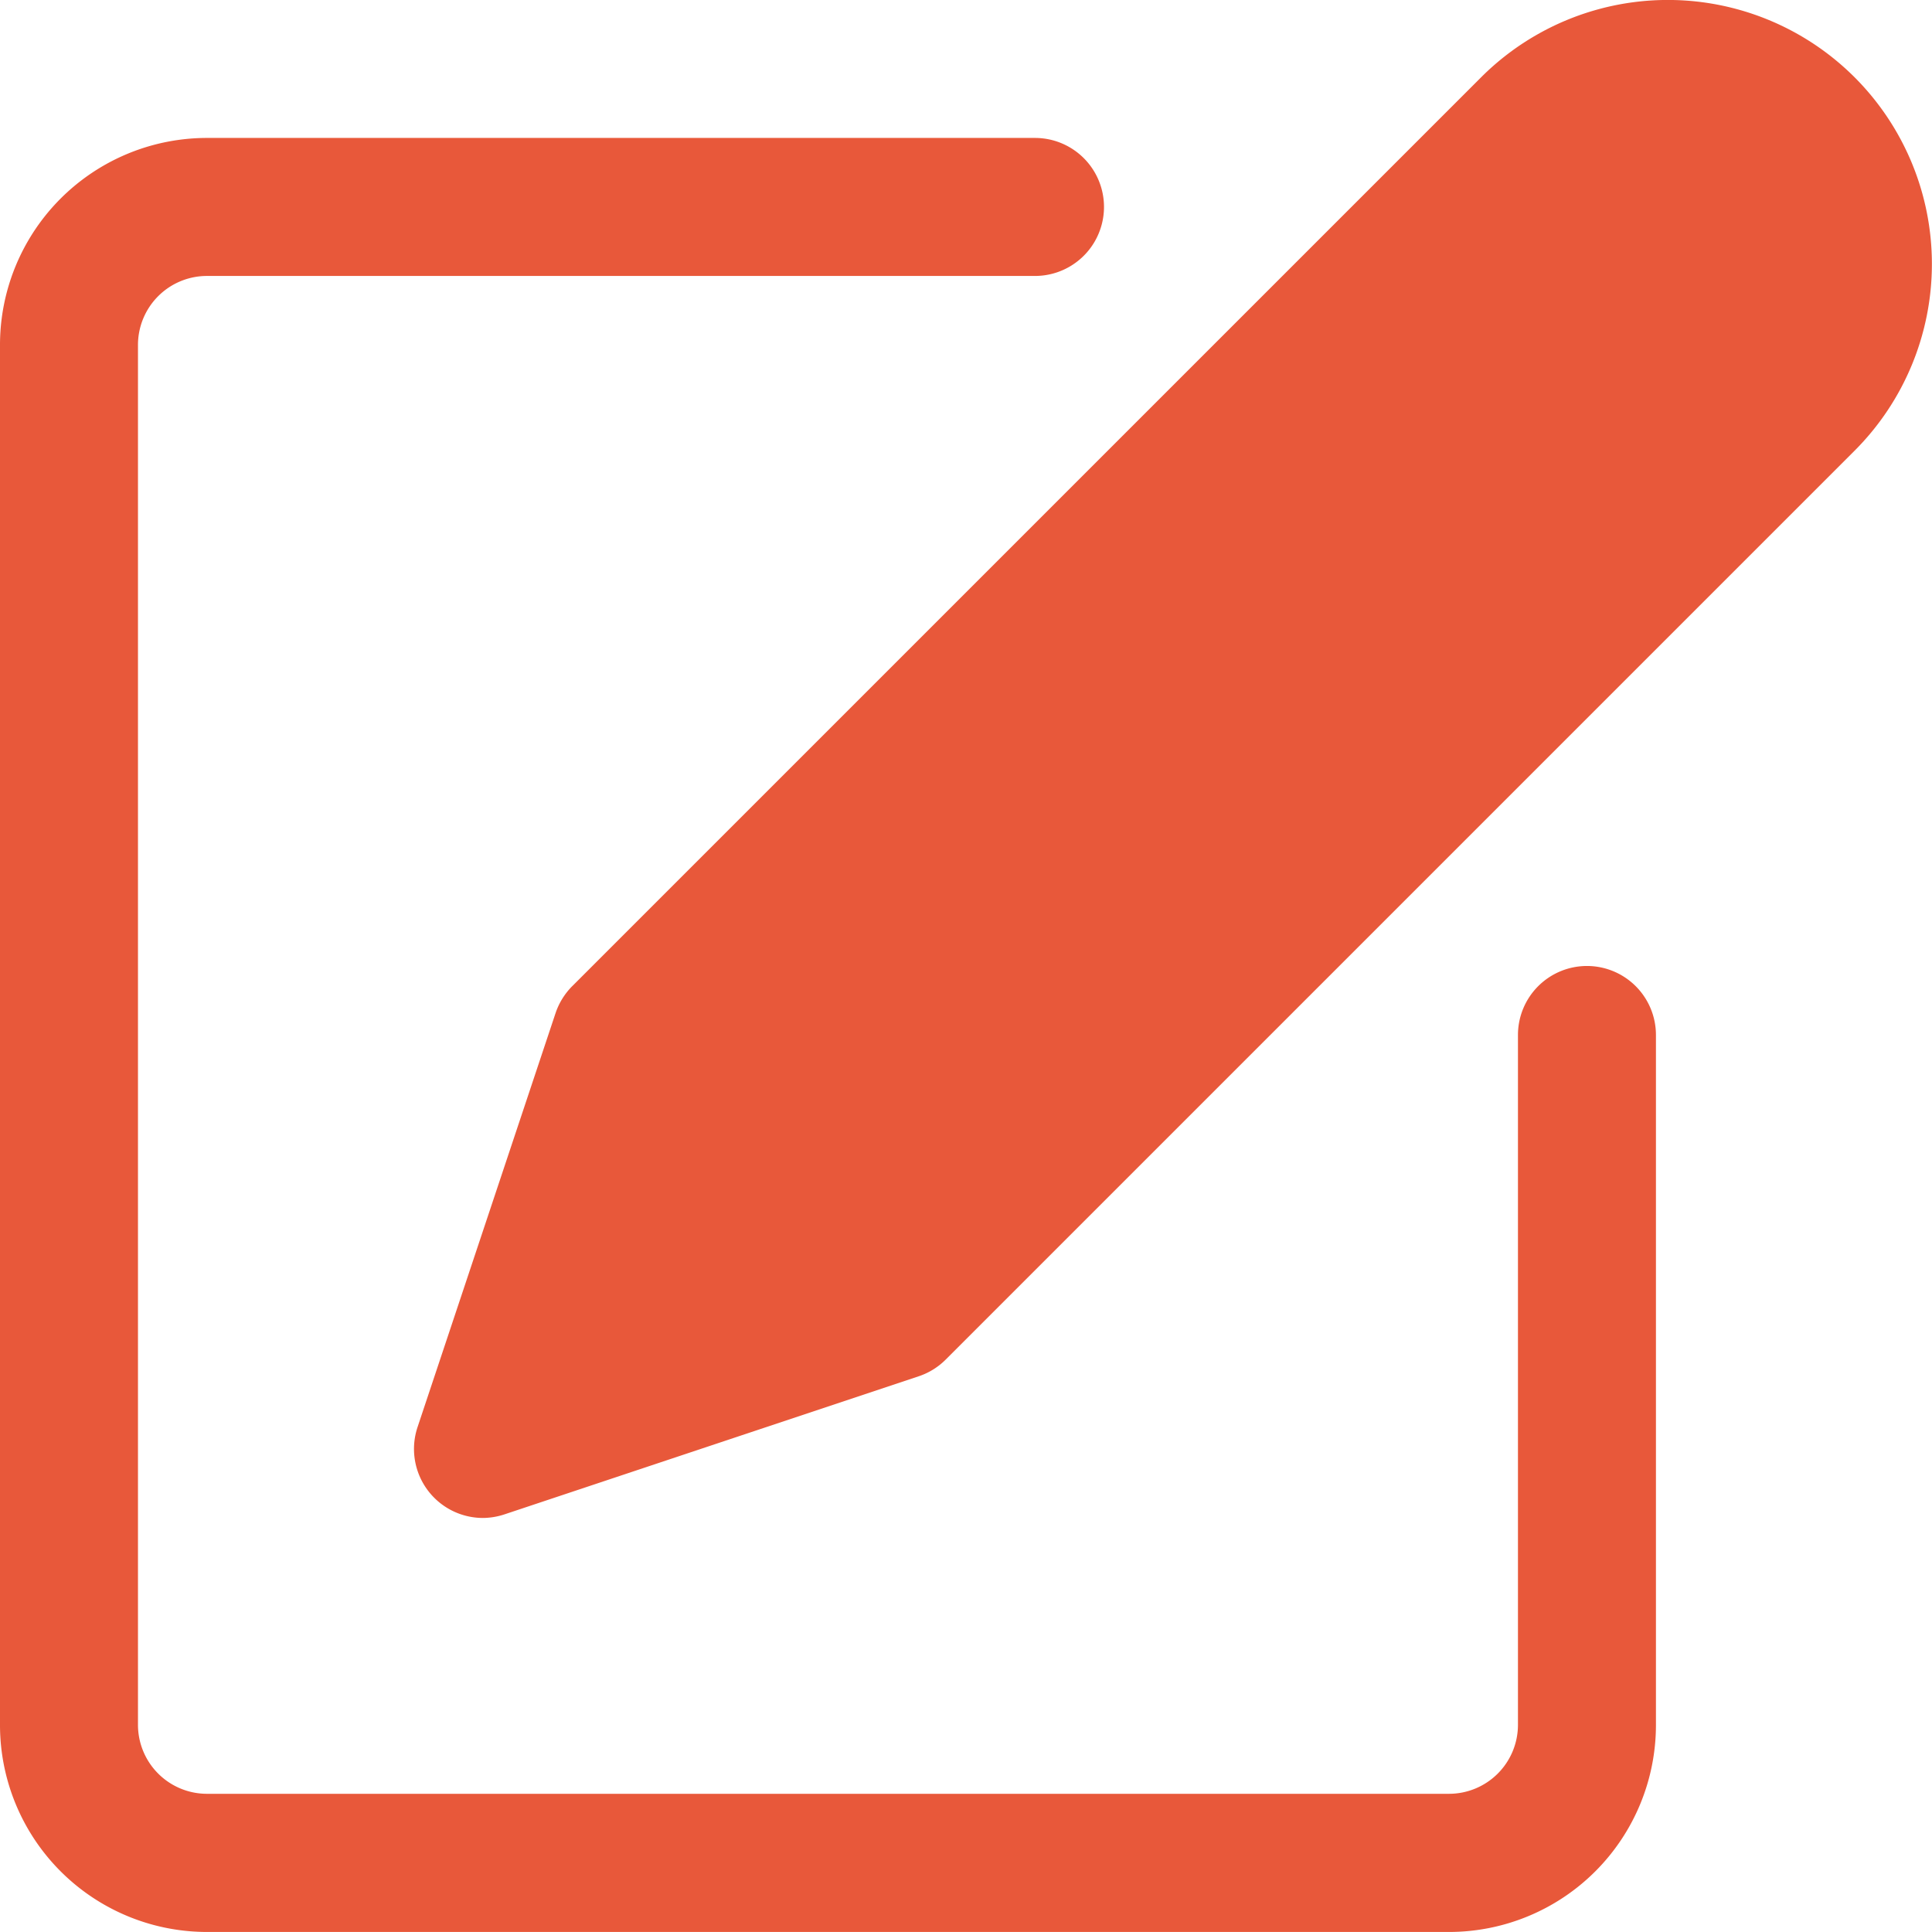
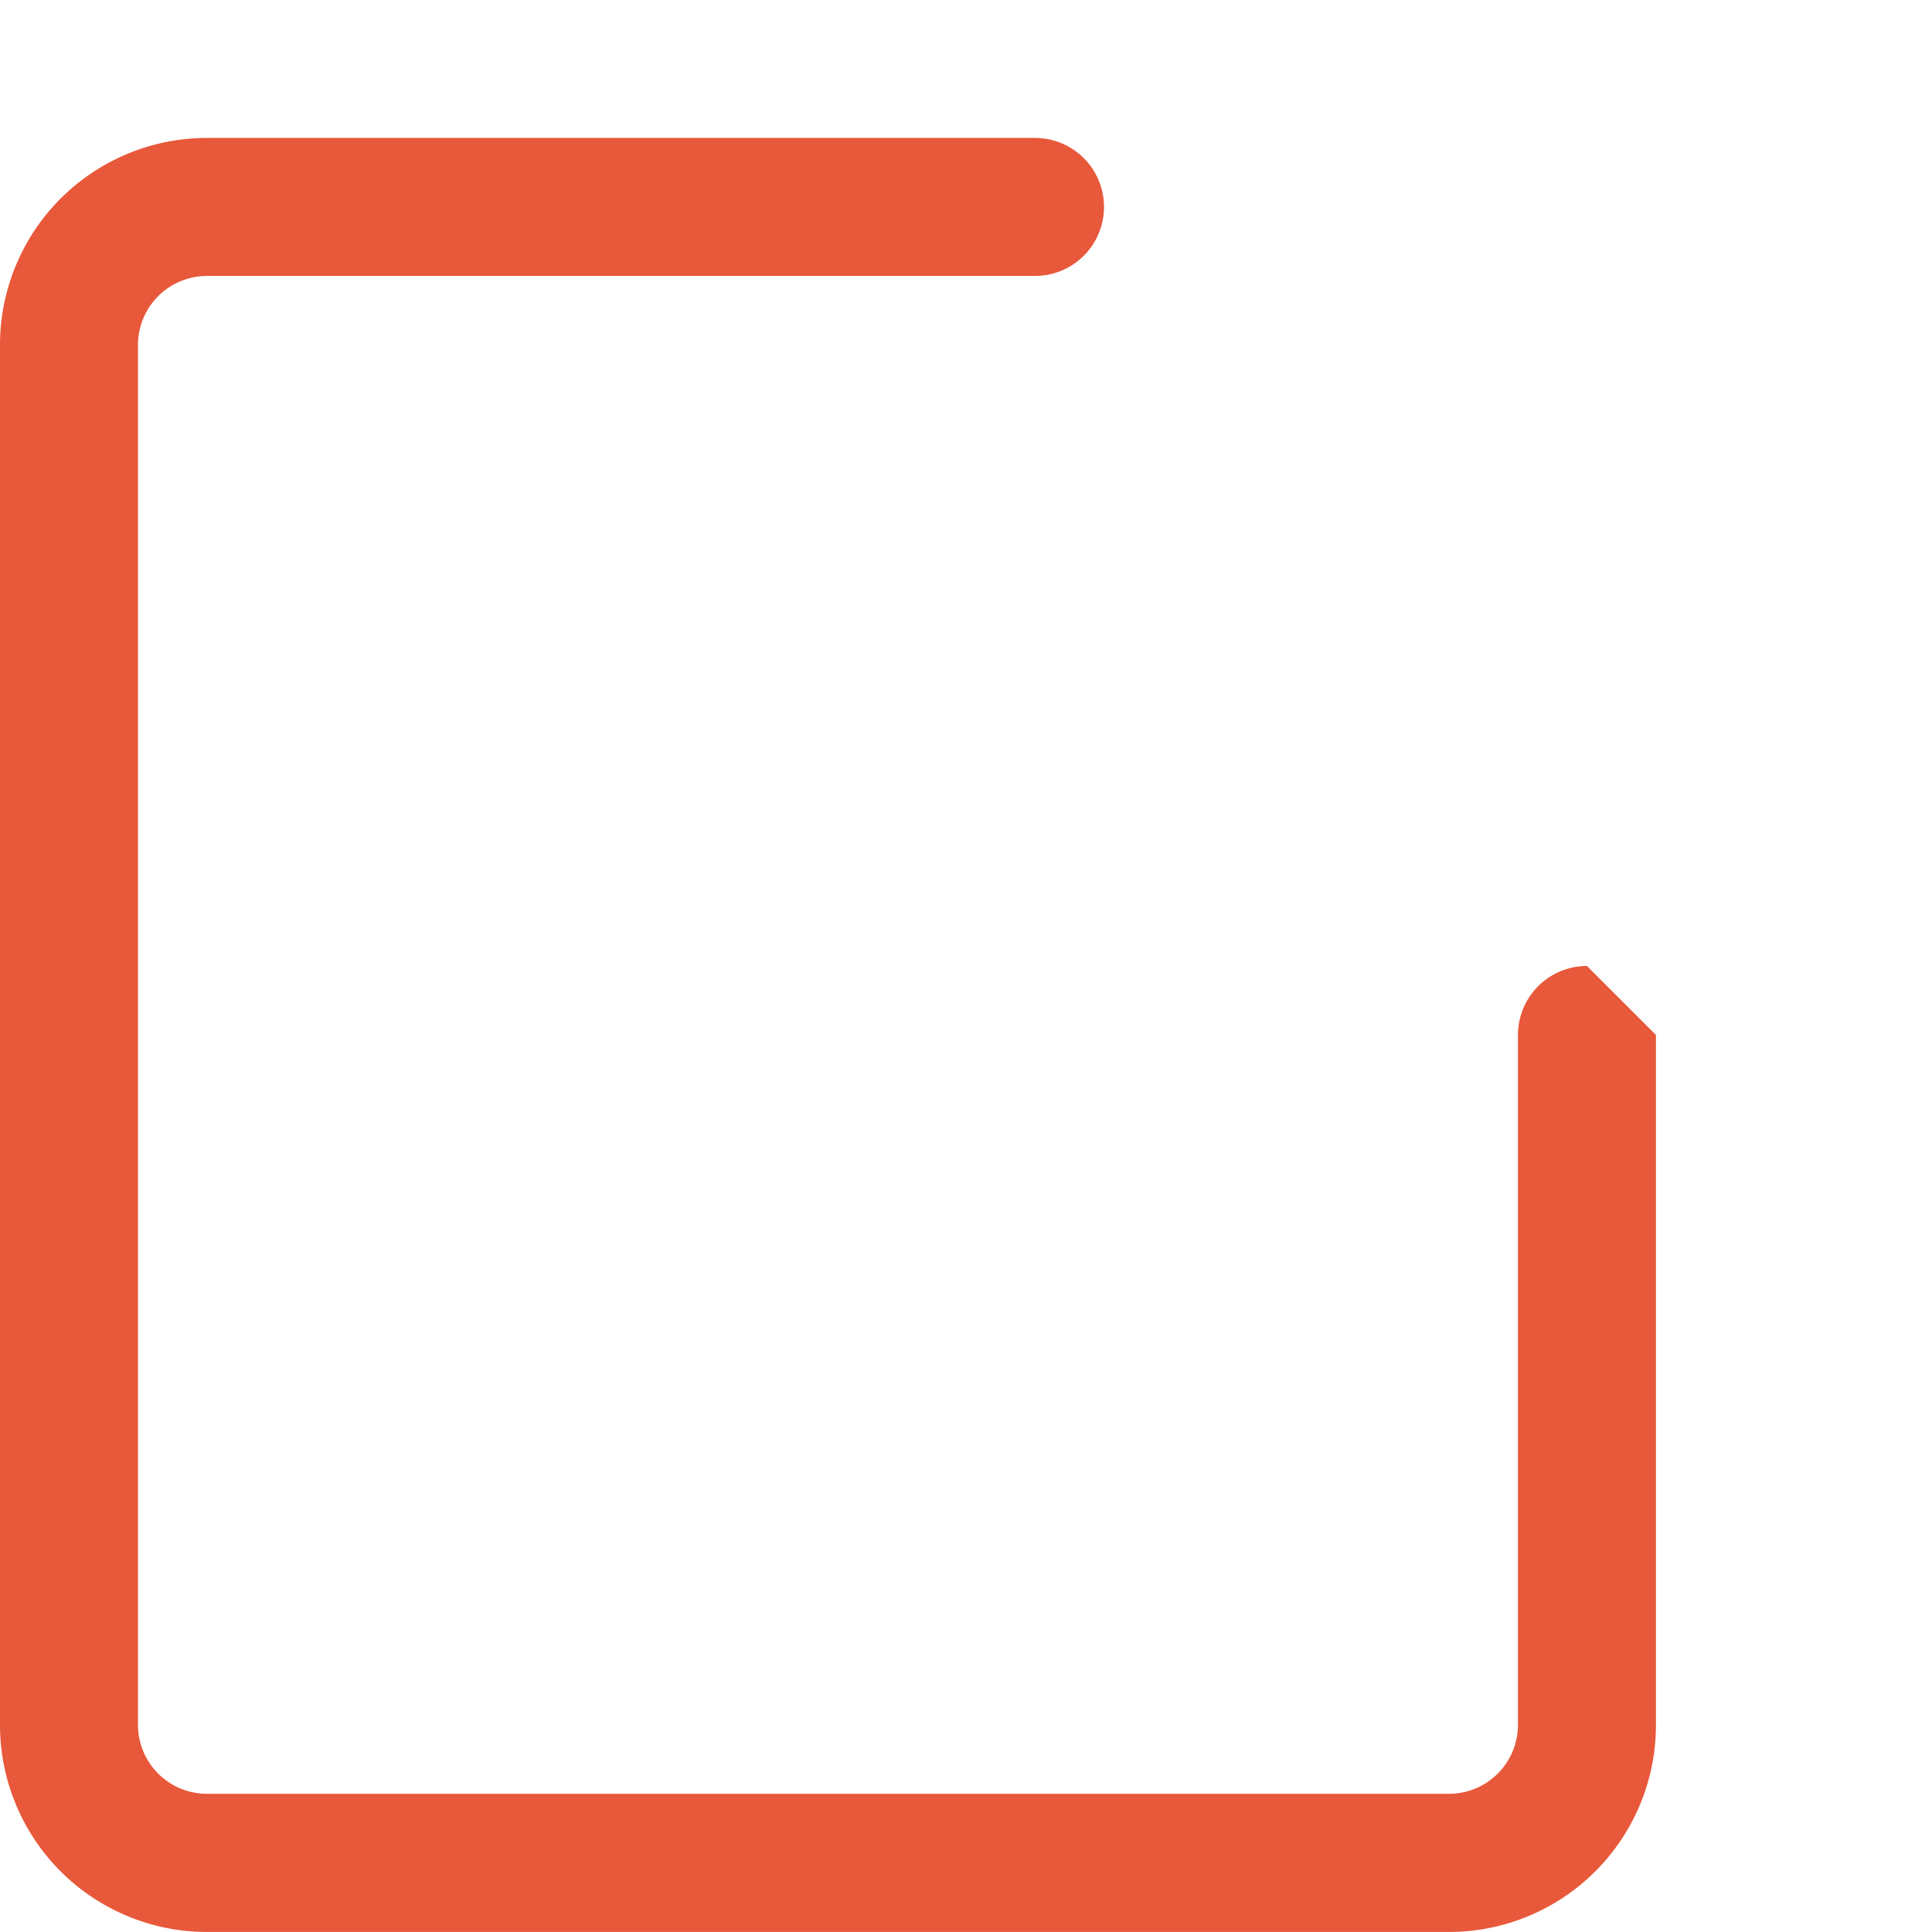
<svg xmlns="http://www.w3.org/2000/svg" width="52.579" height="52.578" viewBox="0 0 52.579 52.578">
  <g id="edit" transform="translate(0 -0.004)">
    <g id="Group_214" data-name="Group 214" transform="translate(0 3.759)">
      <g id="Group_213" data-name="Group 213">
-         <path id="Path_78" data-name="Path 78" d="M43.189,56.671a1.878,1.878,0,0,0-1.878,1.878V77.326A1.878,1.878,0,0,1,39.434,79.2H5.633a1.878,1.878,0,0,1-1.878-1.878V39.77a1.878,1.878,0,0,1,1.878-1.878H28.167a1.878,1.878,0,1,0,0-3.756H5.633A5.633,5.633,0,0,0,0,39.77V77.326A5.633,5.633,0,0,0,5.633,82.96h33.8a5.633,5.633,0,0,0,5.633-5.633V58.548A1.878,1.878,0,0,0,43.189,56.671Z" transform="translate(0 -34.137)" fill="#e8583a" />
+         <path id="Path_78" data-name="Path 78" d="M43.189,56.671a1.878,1.878,0,0,0-1.878,1.878V77.326A1.878,1.878,0,0,1,39.434,79.2H5.633a1.878,1.878,0,0,1-1.878-1.878V39.77a1.878,1.878,0,0,1,1.878-1.878H28.167a1.878,1.878,0,1,0,0-3.756H5.633A5.633,5.633,0,0,0,0,39.77V77.326A5.633,5.633,0,0,0,5.633,82.96h33.8a5.633,5.633,0,0,0,5.633-5.633V58.548Z" transform="translate(0 -34.137)" fill="#e8583a" />
      </g>
    </g>
    <g id="Group_216" data-name="Group 216" transform="translate(11.268 0.004)">
      <g id="Group_215" data-name="Group 215" transform="translate(0 0)">
-         <path id="Path_79" data-name="Path 79" d="M141.615,2.109a7.188,7.188,0,0,0-10.167,0L106.713,26.843a1.9,1.9,0,0,0-.453.734l-3.756,11.267a1.878,1.878,0,0,0,1.78,2.471,1.907,1.907,0,0,0,.593-.1l11.267-3.756a1.878,1.878,0,0,0,.734-.454l24.734-24.734A7.188,7.188,0,0,0,141.615,2.109Z" transform="translate(-102.409 -0.004)" fill="#e8583a" />
-       </g>
+         </g>
    </g>
  </g>
</svg>